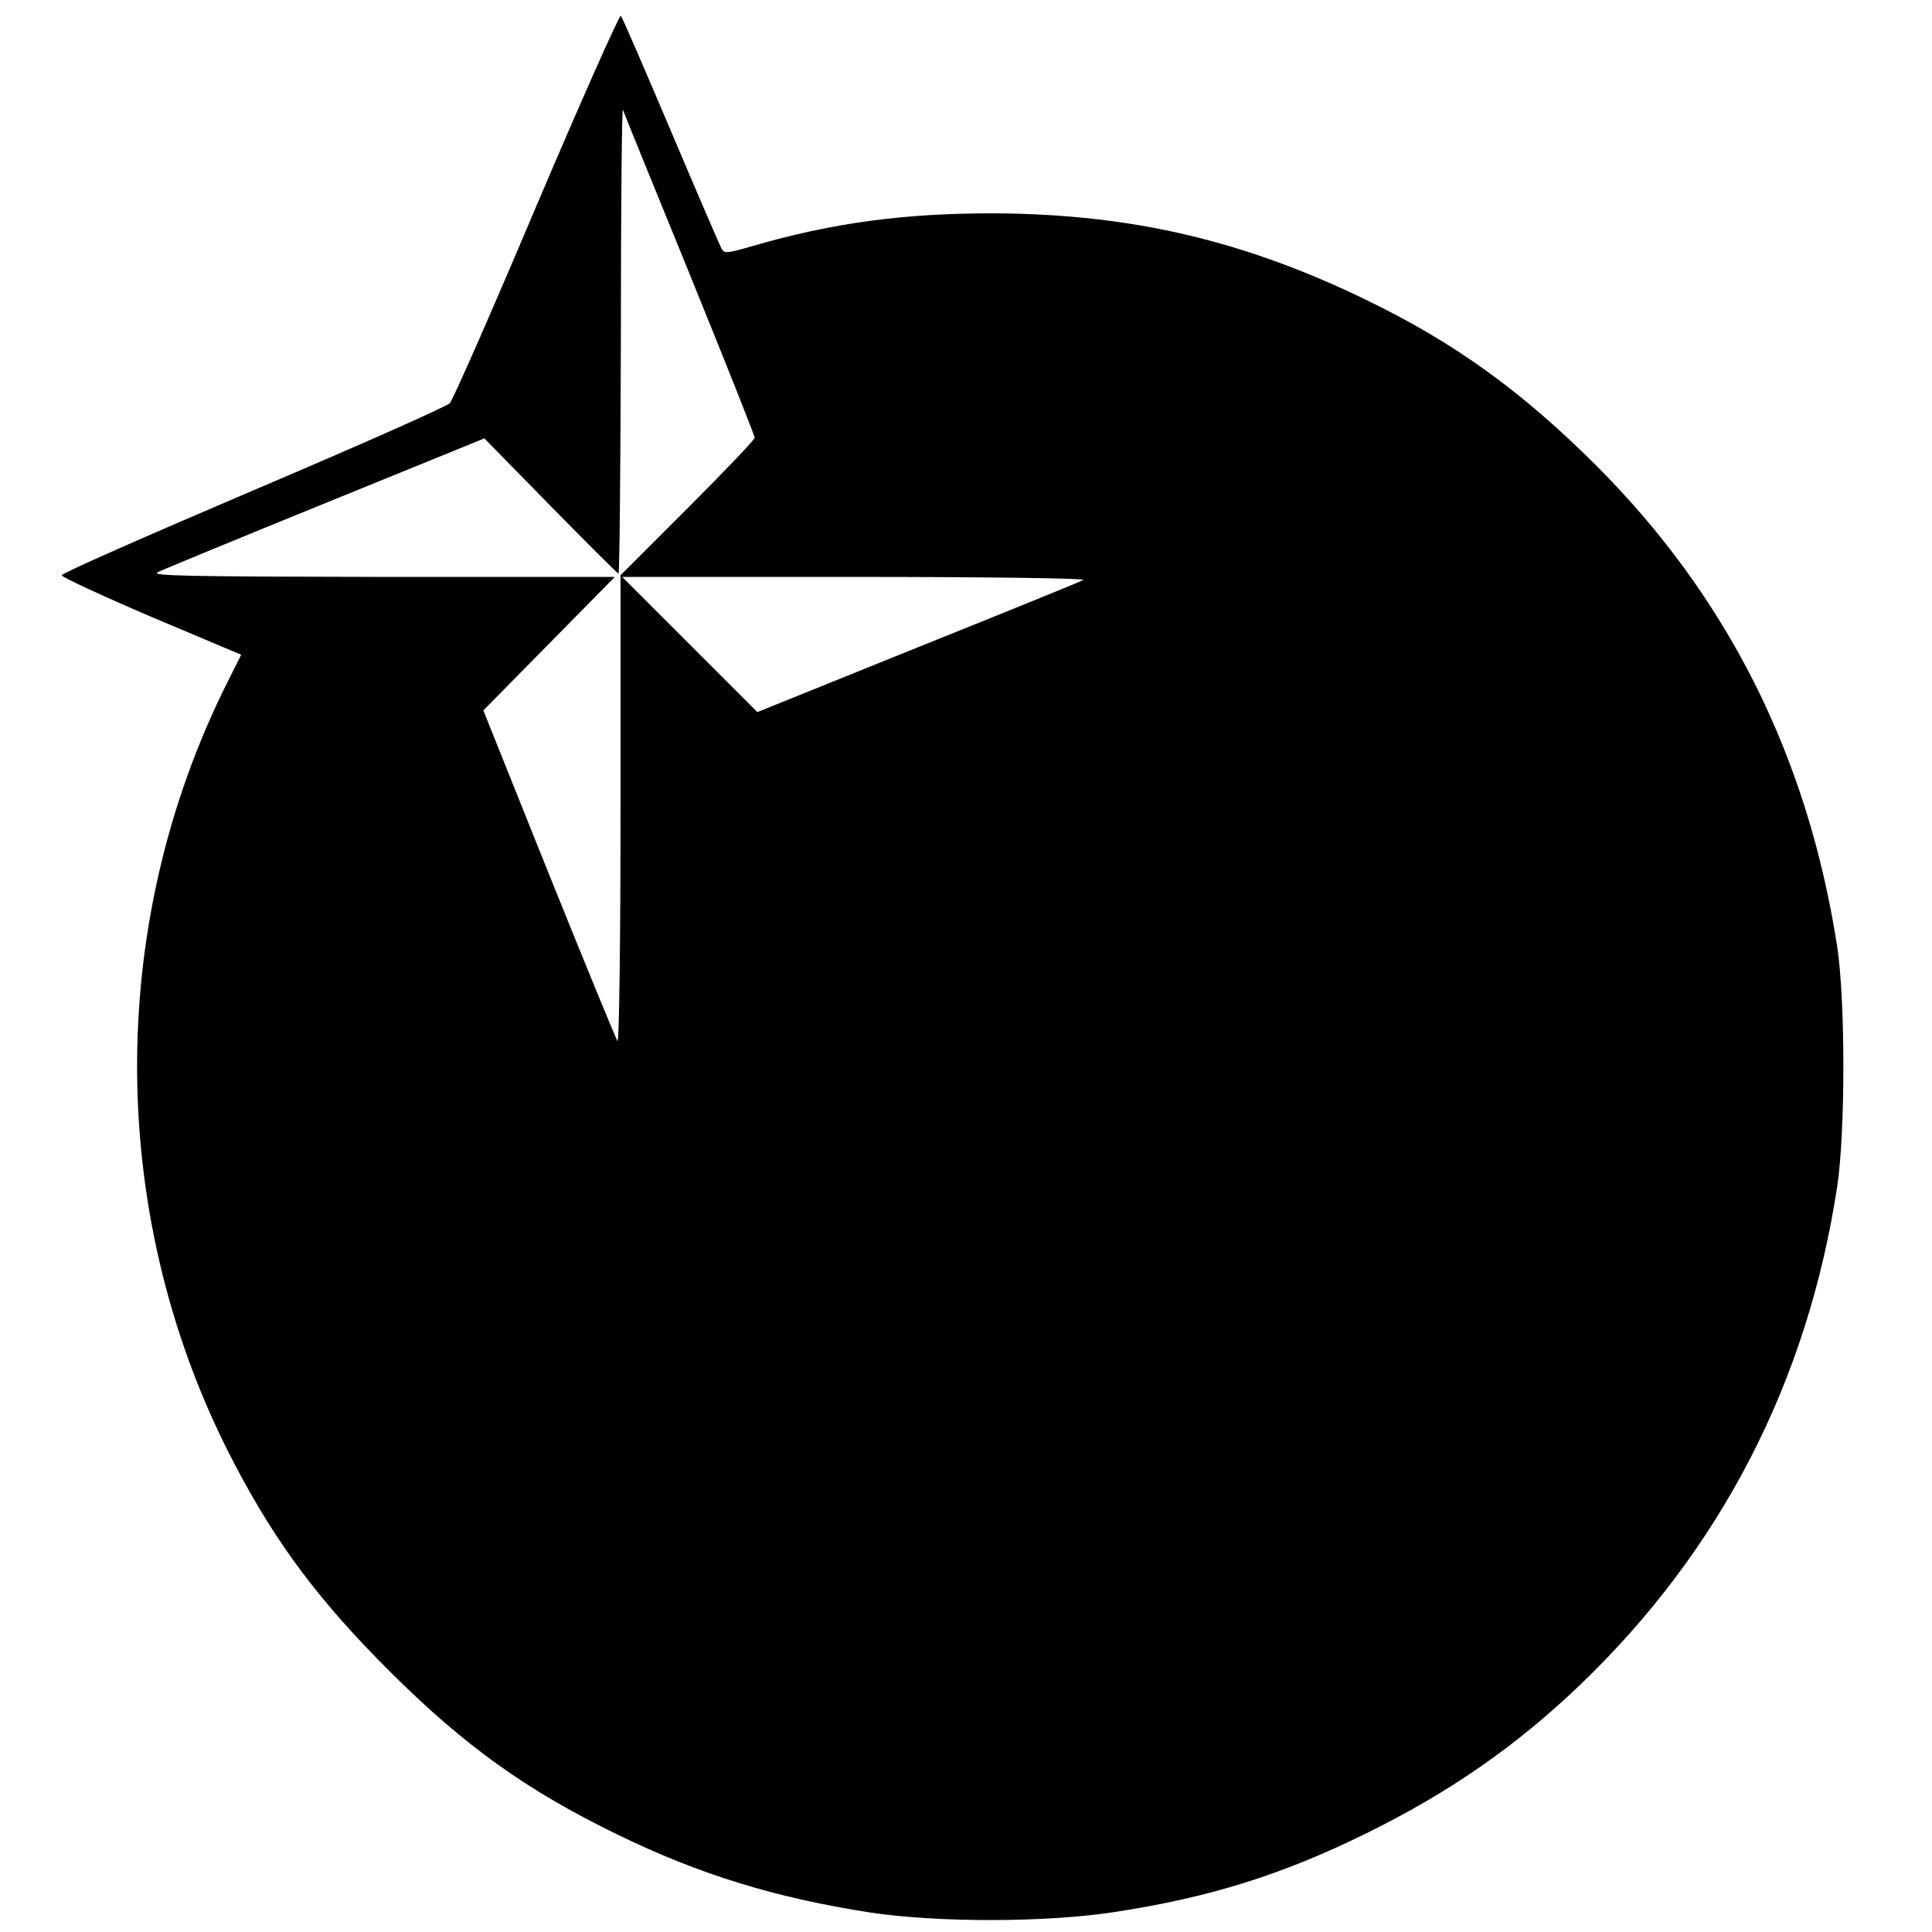
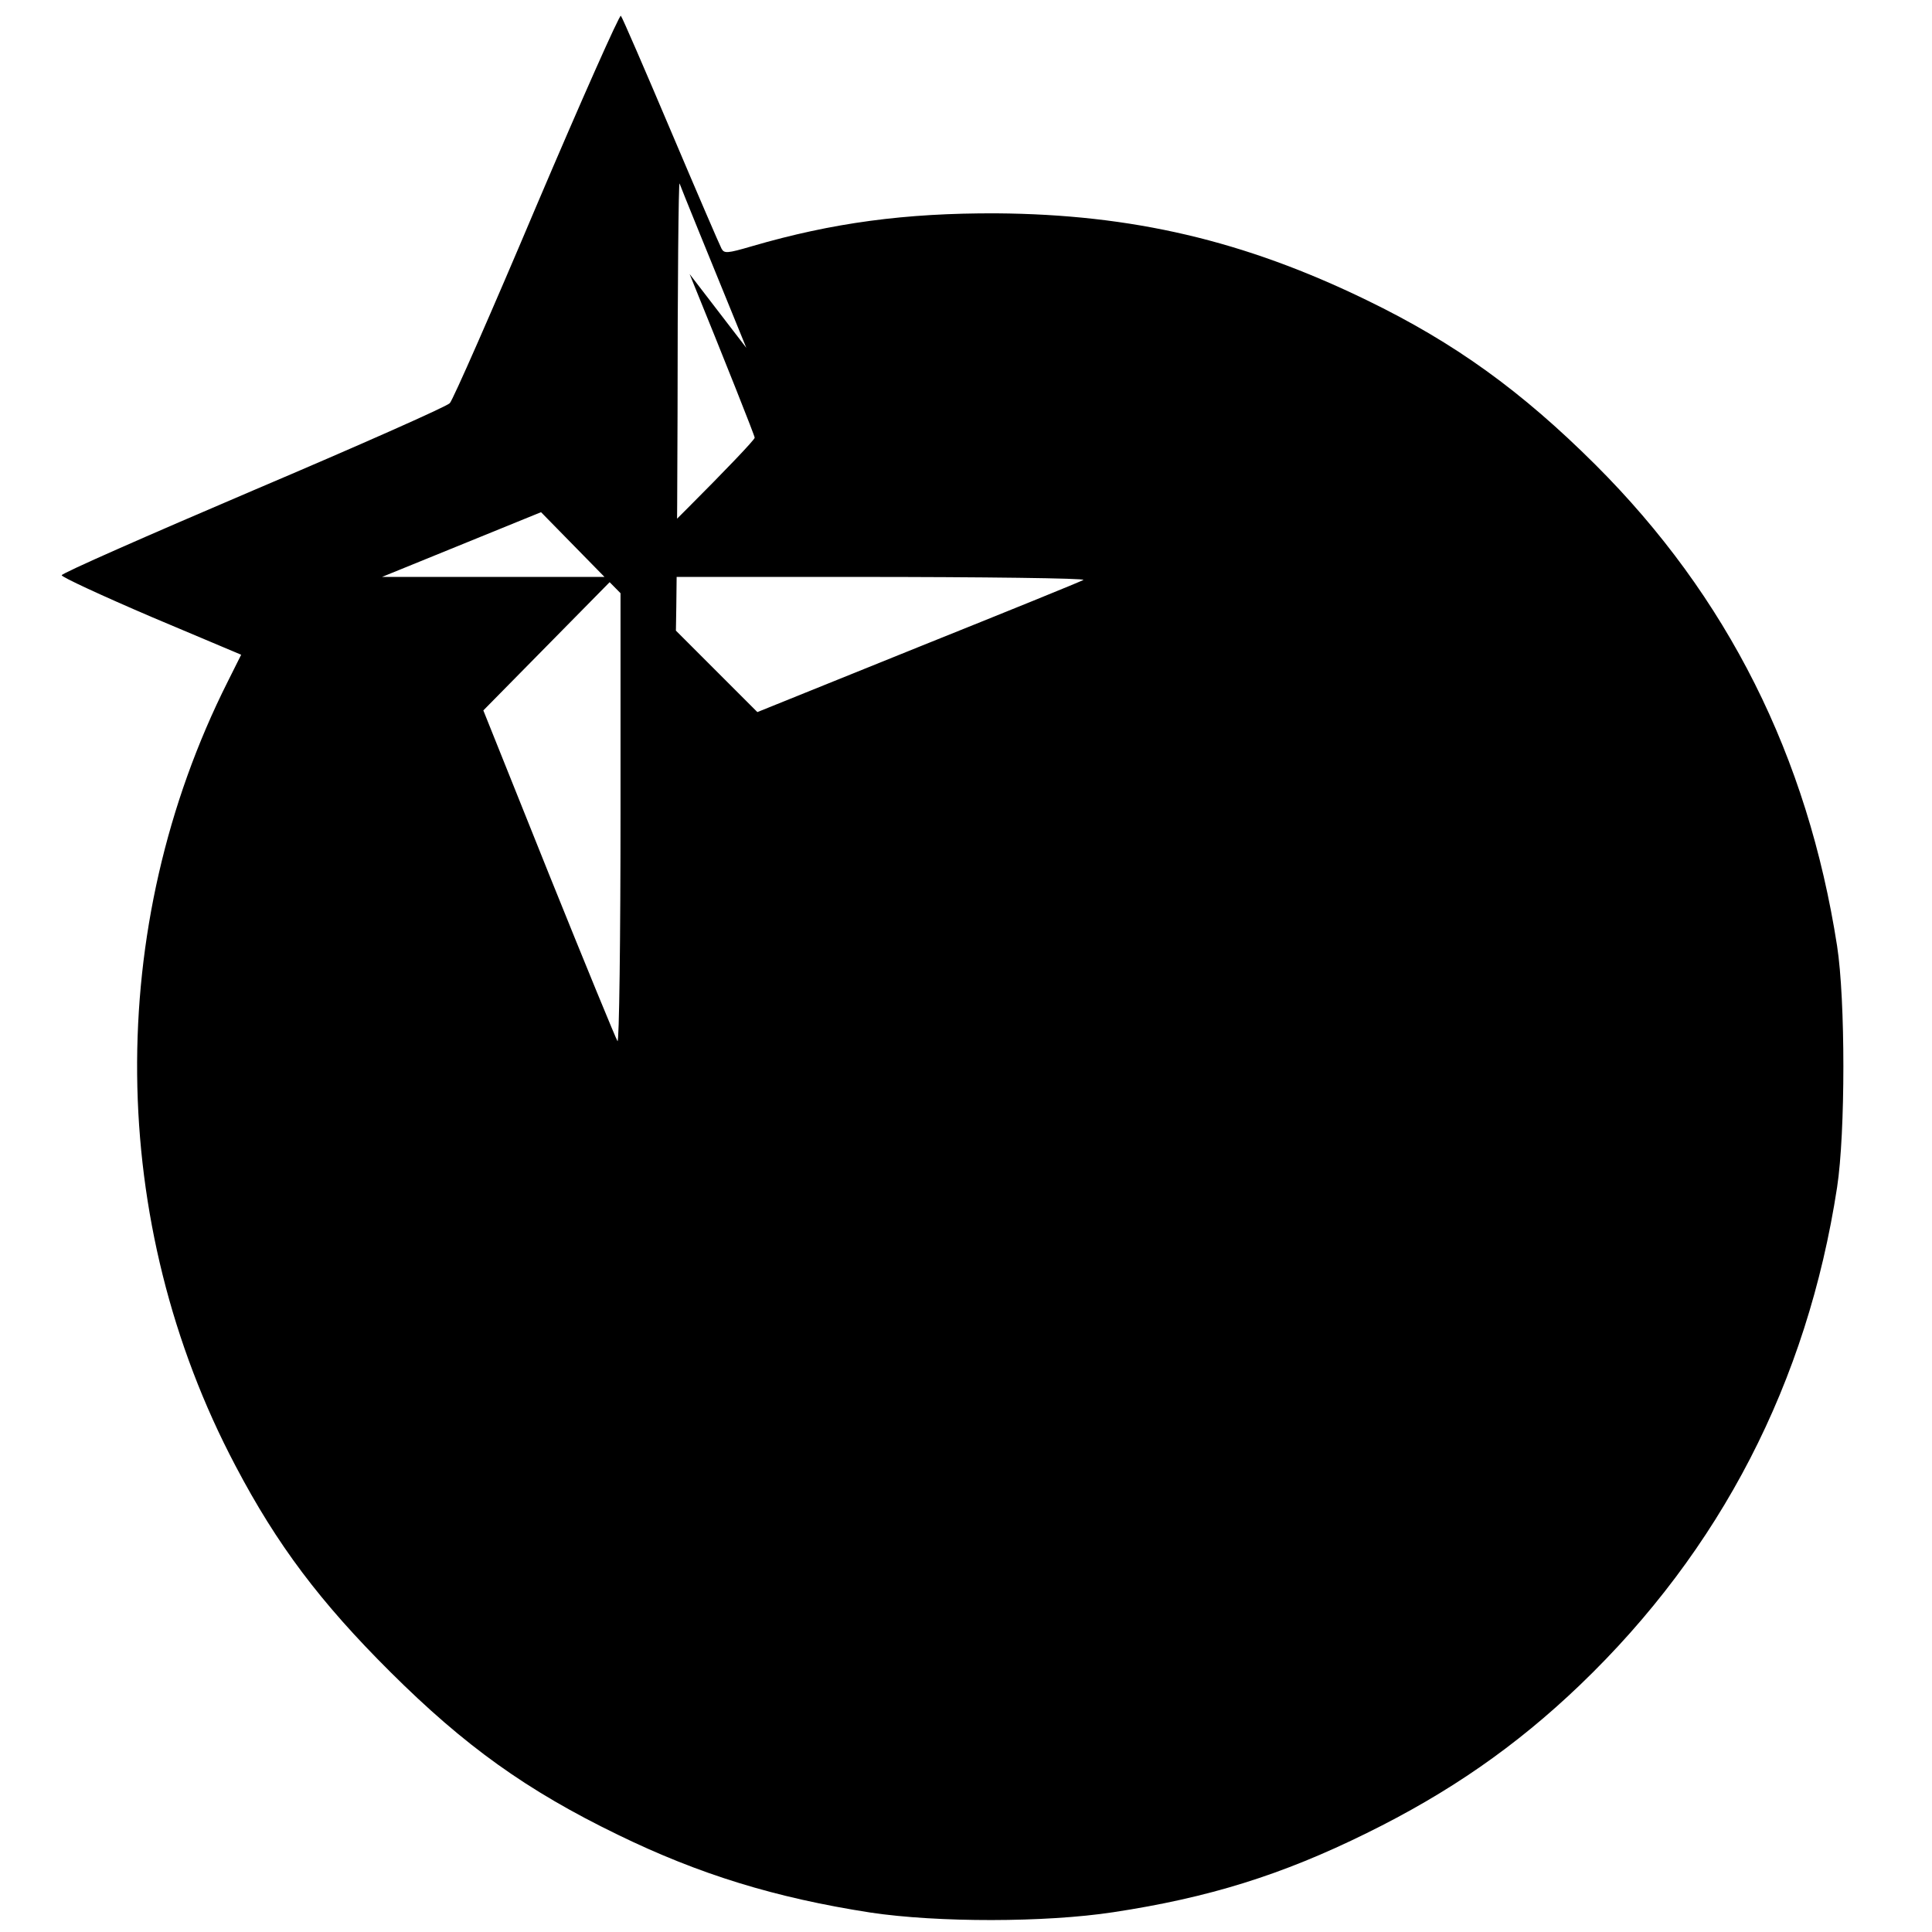
<svg xmlns="http://www.w3.org/2000/svg" version="1" width="768" height="768" viewBox="0 0 576 576">
-   <path d="M160 61.2c-13.3 31.5-25 58.1-25.9 59-.9 1-27.3 12.7-58.6 26-31.4 13.4-57.1 24.7-57.1 25.3-.1.5 12 6.1 26.7 12.4l26.8 11.3-4 8c-36.8 73.2-36 161.3 2.3 233.8 12.4 23.6 25.3 40.7 46.2 61.5 22.1 22 40.6 35.3 67.8 48.5 24.2 11.8 46.9 18.8 75.3 23.2 20 3 52.1 3 72.4-.1 28.4-4.3 50.3-11.1 75.6-23.6 24.4-12 44.4-25.8 63.6-44.2 41.9-40.2 67.7-90.2 76.6-148.3 2.5-16.3 2.5-55.9 0-72-8.8-56.5-32.6-104.1-72.1-143.5-22-21.9-41.9-36.3-68.1-49-36.6-17.8-70-25.6-110.5-25.9-27.1-.1-48.8 2.8-72.8 9.8-7.5 2.2-8.3 2.2-9.1.7-.5-.9-7.3-16.7-15.1-35.1-7.8-18.4-14.5-33.9-14.9-34.3-.4-.4-11.7 25-25.1 56.5zm45.6 20.5c10.7 26.3 19.4 48.2 19.4 48.8 0 .6-9 10-20 21l-20 20v69.9c0 38.5-.4 69.6-.9 69-.4-.5-9.6-22.9-20.4-49.7l-19.6-48.9 19.6-19.9 19.6-19.9h-69.4c-58.1-.1-69-.3-66.9-1.4 1.4-.7 23.9-10 50-20.6l47.4-19.3 19.7 20.1c10.9 11.1 20 20.2 20.3 20.2.3 0 .6-31.4.7-69.8 0-38.3.3-69.1.6-68.5.2.7 9.2 22.8 19.9 49zM323 172.9c-.8.5-23 9.5-49.4 20.1l-47.8 19.3-20.2-20.2-20.1-20.1H255c38.2 0 68.8.4 68 .9z" />
+   <path d="M160 61.2c-13.3 31.5-25 58.1-25.9 59-.9 1-27.3 12.7-58.6 26-31.4 13.4-57.1 24.7-57.1 25.3-.1.5 12 6.1 26.7 12.4l26.8 11.3-4 8c-36.8 73.2-36 161.3 2.3 233.8 12.4 23.6 25.3 40.7 46.2 61.5 22.1 22 40.6 35.3 67.8 48.5 24.2 11.8 46.9 18.8 75.3 23.2 20 3 52.1 3 72.4-.1 28.4-4.3 50.3-11.1 75.6-23.6 24.4-12 44.4-25.8 63.6-44.2 41.9-40.2 67.7-90.2 76.6-148.3 2.5-16.3 2.5-55.9 0-72-8.8-56.5-32.6-104.1-72.1-143.5-22-21.9-41.9-36.3-68.1-49-36.6-17.8-70-25.6-110.5-25.9-27.1-.1-48.8 2.8-72.8 9.8-7.5 2.2-8.3 2.2-9.1.7-.5-.9-7.3-16.7-15.1-35.1-7.8-18.4-14.5-33.9-14.9-34.3-.4-.4-11.7 25-25.1 56.5zm45.6 20.5c10.7 26.3 19.4 48.2 19.4 48.8 0 .6-9 10-20 21l-20 20v69.9c0 38.5-.4 69.6-.9 69-.4-.5-9.6-22.9-20.4-49.7l-19.6-48.9 19.6-19.9 19.6-19.9h-69.4l47.4-19.3 19.7 20.1c10.9 11.1 20 20.2 20.3 20.2.3 0 .6-31.4.7-69.8 0-38.3.3-69.1.6-68.5.2.7 9.2 22.8 19.9 49zM323 172.9c-.8.5-23 9.5-49.4 20.1l-47.8 19.3-20.2-20.2-20.1-20.1H255c38.2 0 68.8.4 68 .9z" />
</svg>